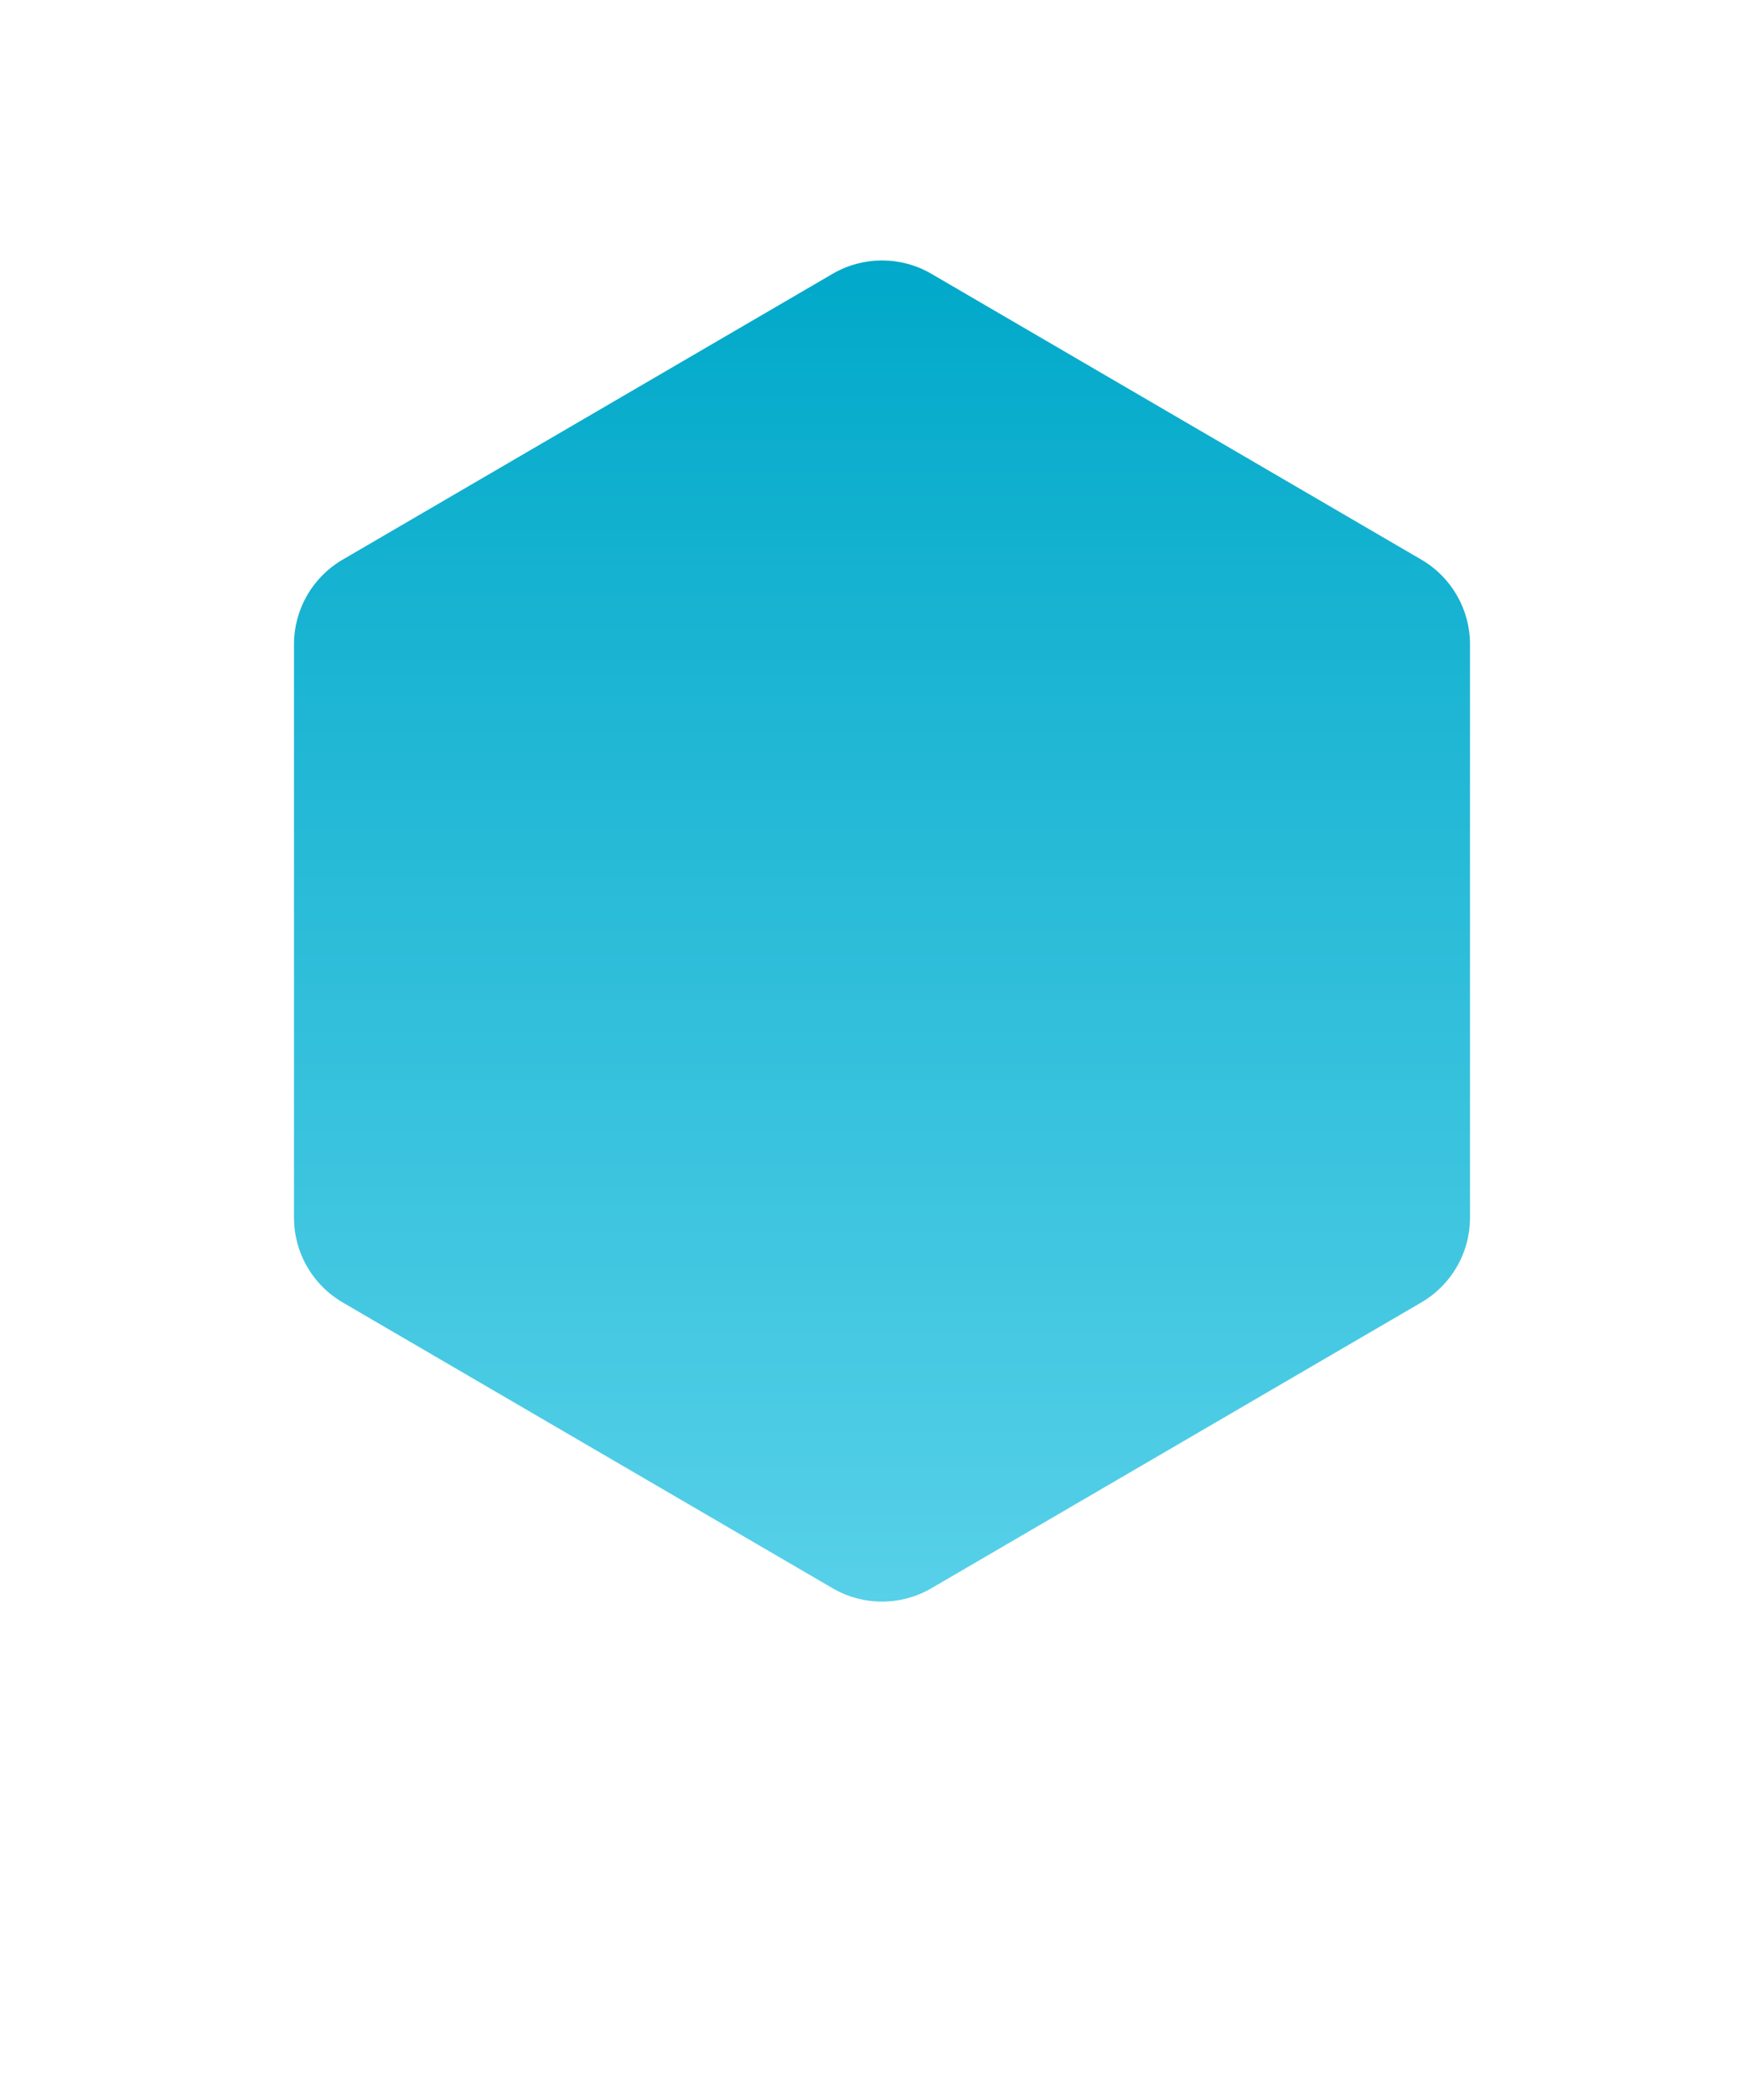
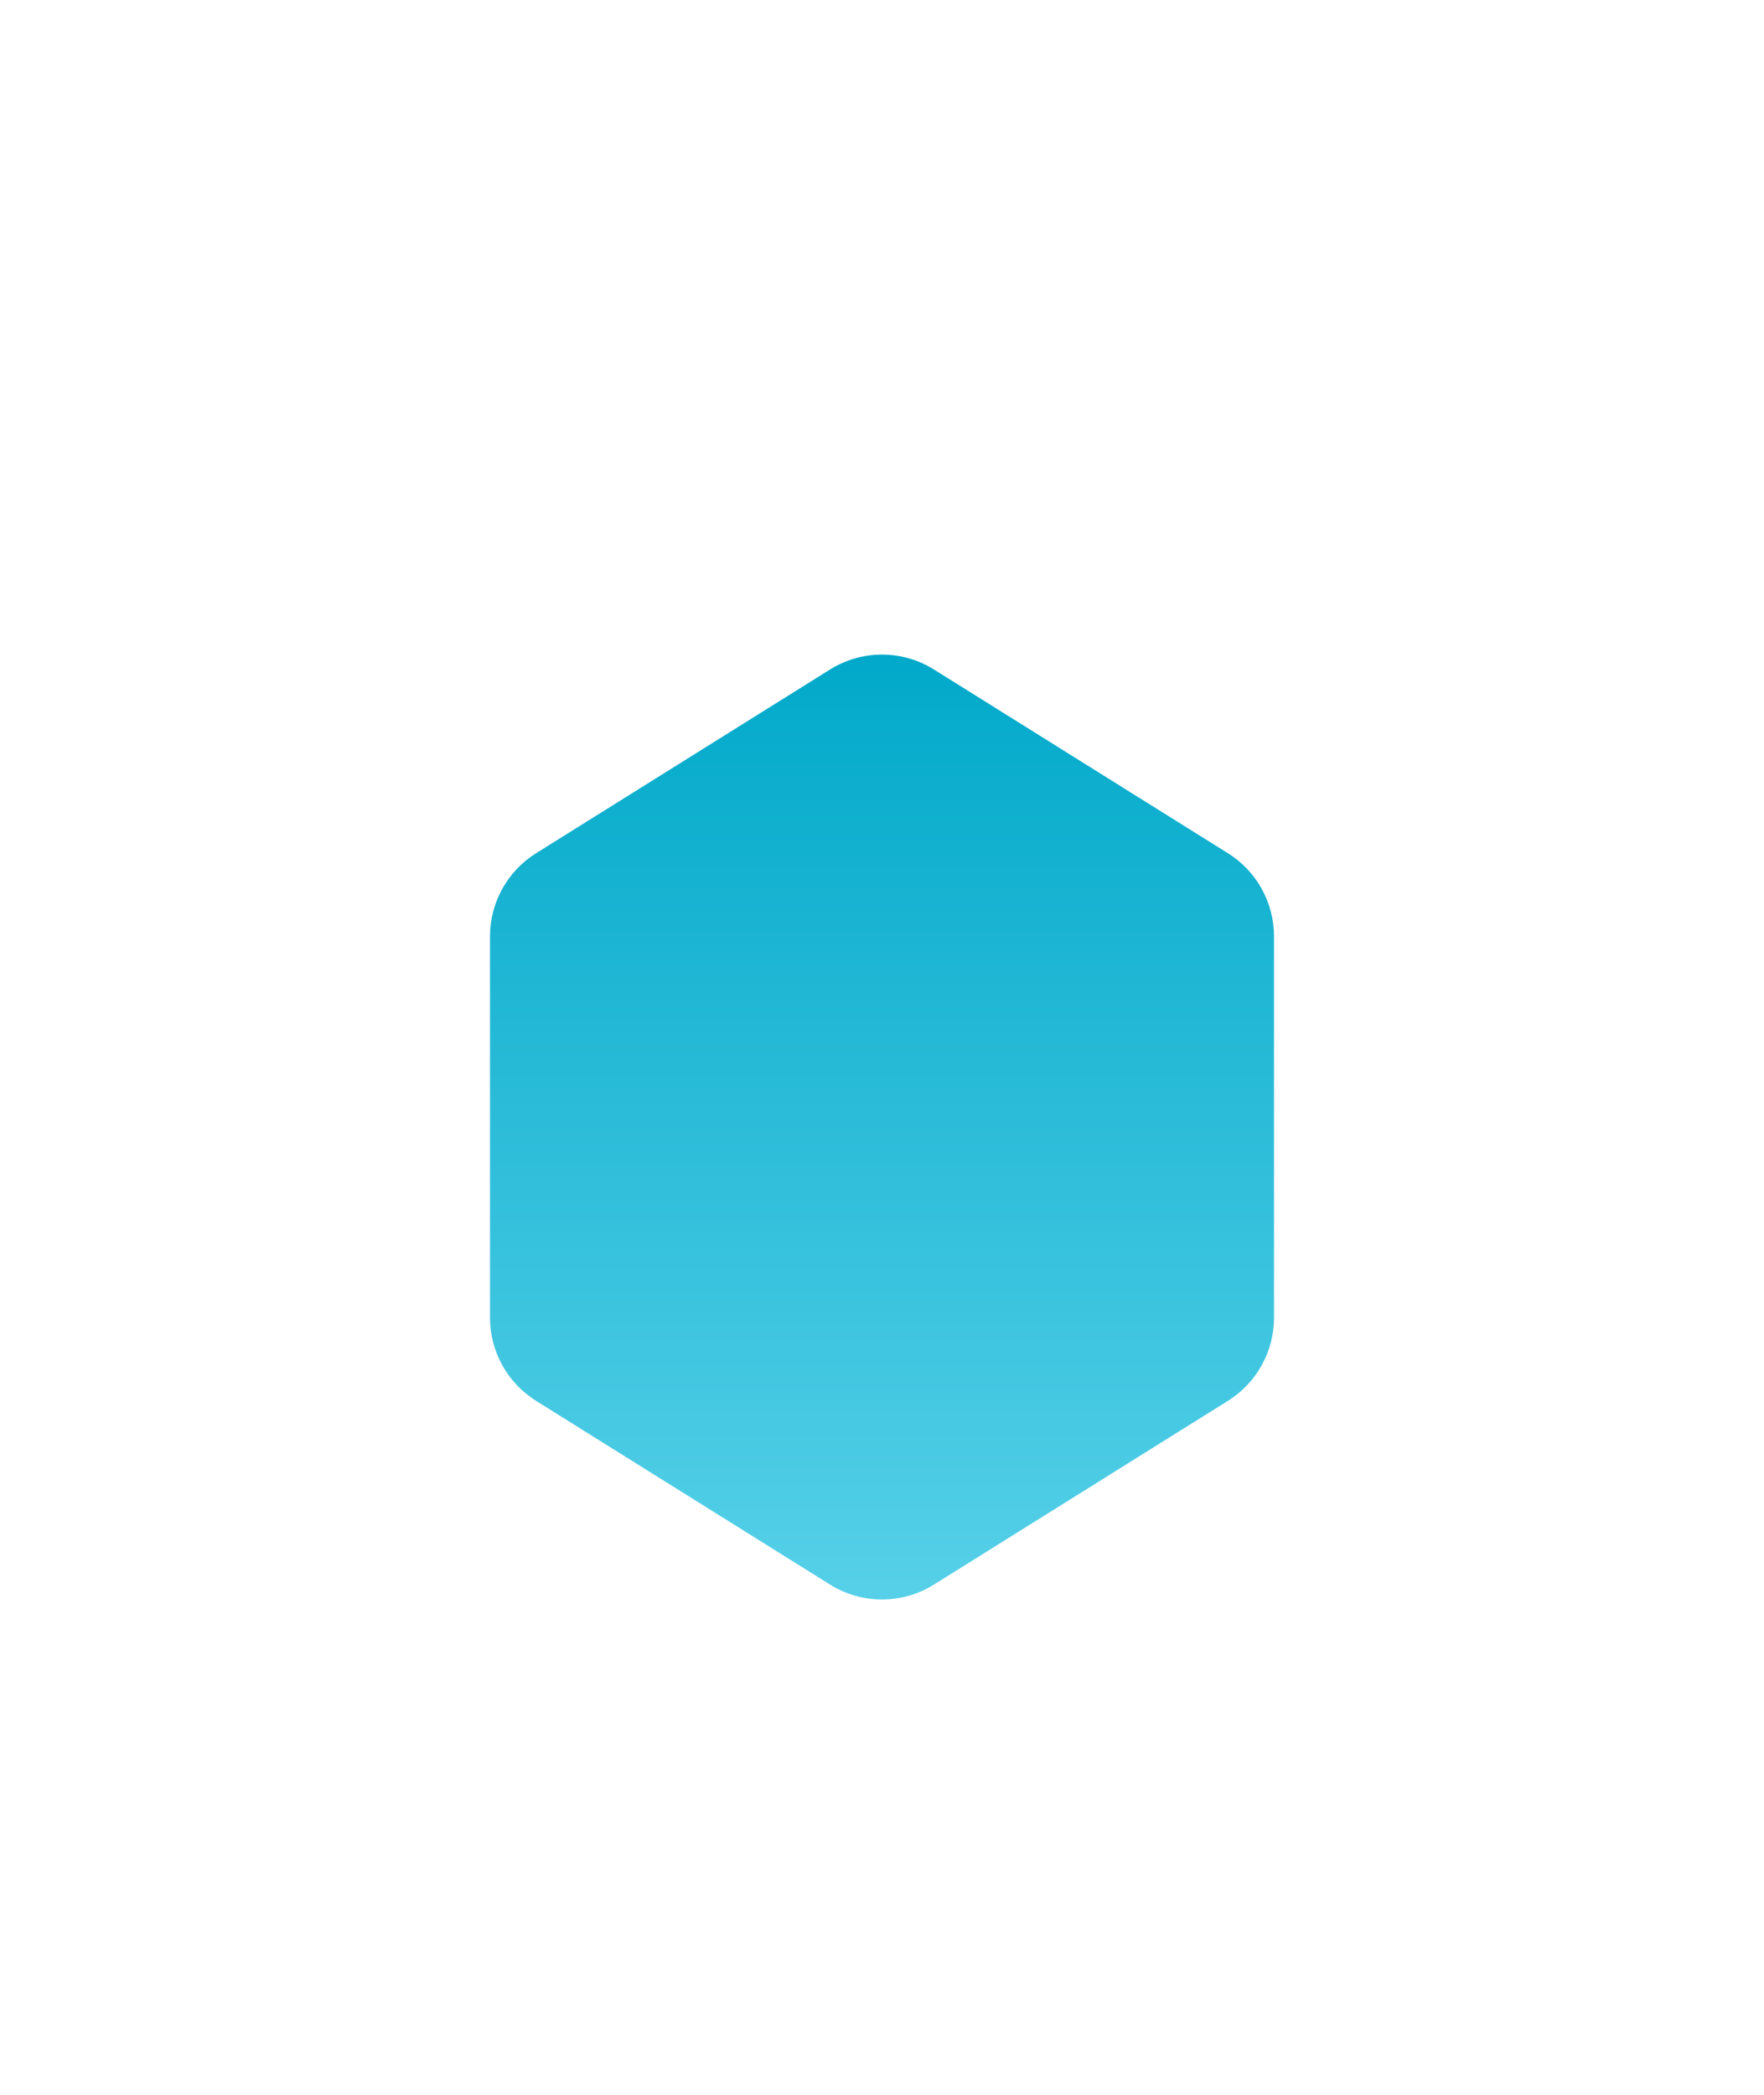
<svg xmlns="http://www.w3.org/2000/svg" width="144" height="171" viewBox="0 0 144 171" fill="none">
  <g filter="url(#filter0_f)">
    <path d="M67.76 54.65C70.354 53.029 73.646 53.029 76.24 54.65L100.24 69.65C102.579 71.112 104 73.676 104 76.434V107.566C104 110.324 102.579 112.888 100.24 114.35L76.24 129.35C73.646 130.971 70.354 130.971 67.76 129.35L43.76 114.35C41.421 112.888 40 110.324 40 107.566V76.434C40 73.676 41.421 71.112 43.76 69.65L67.76 54.65Z" fill="url(#paint0_linear)" />
  </g>
-   <path d="M67.969 22.351C70.46 20.898 73.54 20.898 76.031 22.351L116.031 45.685C118.489 47.118 120 49.75 120 52.595V99.405C120 102.25 118.489 104.882 116.031 106.315L76.031 129.649C73.54 131.102 70.46 131.102 67.969 129.649L27.969 106.315C25.511 104.882 24 102.25 24 99.405V52.595C24 49.75 25.511 47.118 27.969 45.685L67.969 22.351Z" fill="url(#paint1_linear)" />
  <defs>
    <filter id="filter0_f" x="0" y="13.434" width="144" height="157.132" filterUnits="userSpaceOnUse" color-interpolation-filters="sRGB">
      <feFlood flood-opacity="0" result="BackgroundImageFix" />
      <feBlend mode="normal" in="SourceGraphic" in2="BackgroundImageFix" result="shape" />
      <feGaussianBlur stdDeviation="20" result="effect1_foregroundBlur" />
    </filter>
    <linearGradient id="paint0_linear" x1="72" y1="52" x2="72" y2="132" gradientUnits="userSpaceOnUse">
      <stop stop-color="#00A8C9" />
      <stop offset="1" stop-color="#58D1E9" />
    </linearGradient>
    <linearGradient id="paint1_linear" x1="72" y1="20" x2="72" y2="132" gradientUnits="userSpaceOnUse">
      <stop stop-color="#00A8C9" />
      <stop offset="1" stop-color="#58D1E9" />
    </linearGradient>
  </defs>
</svg>